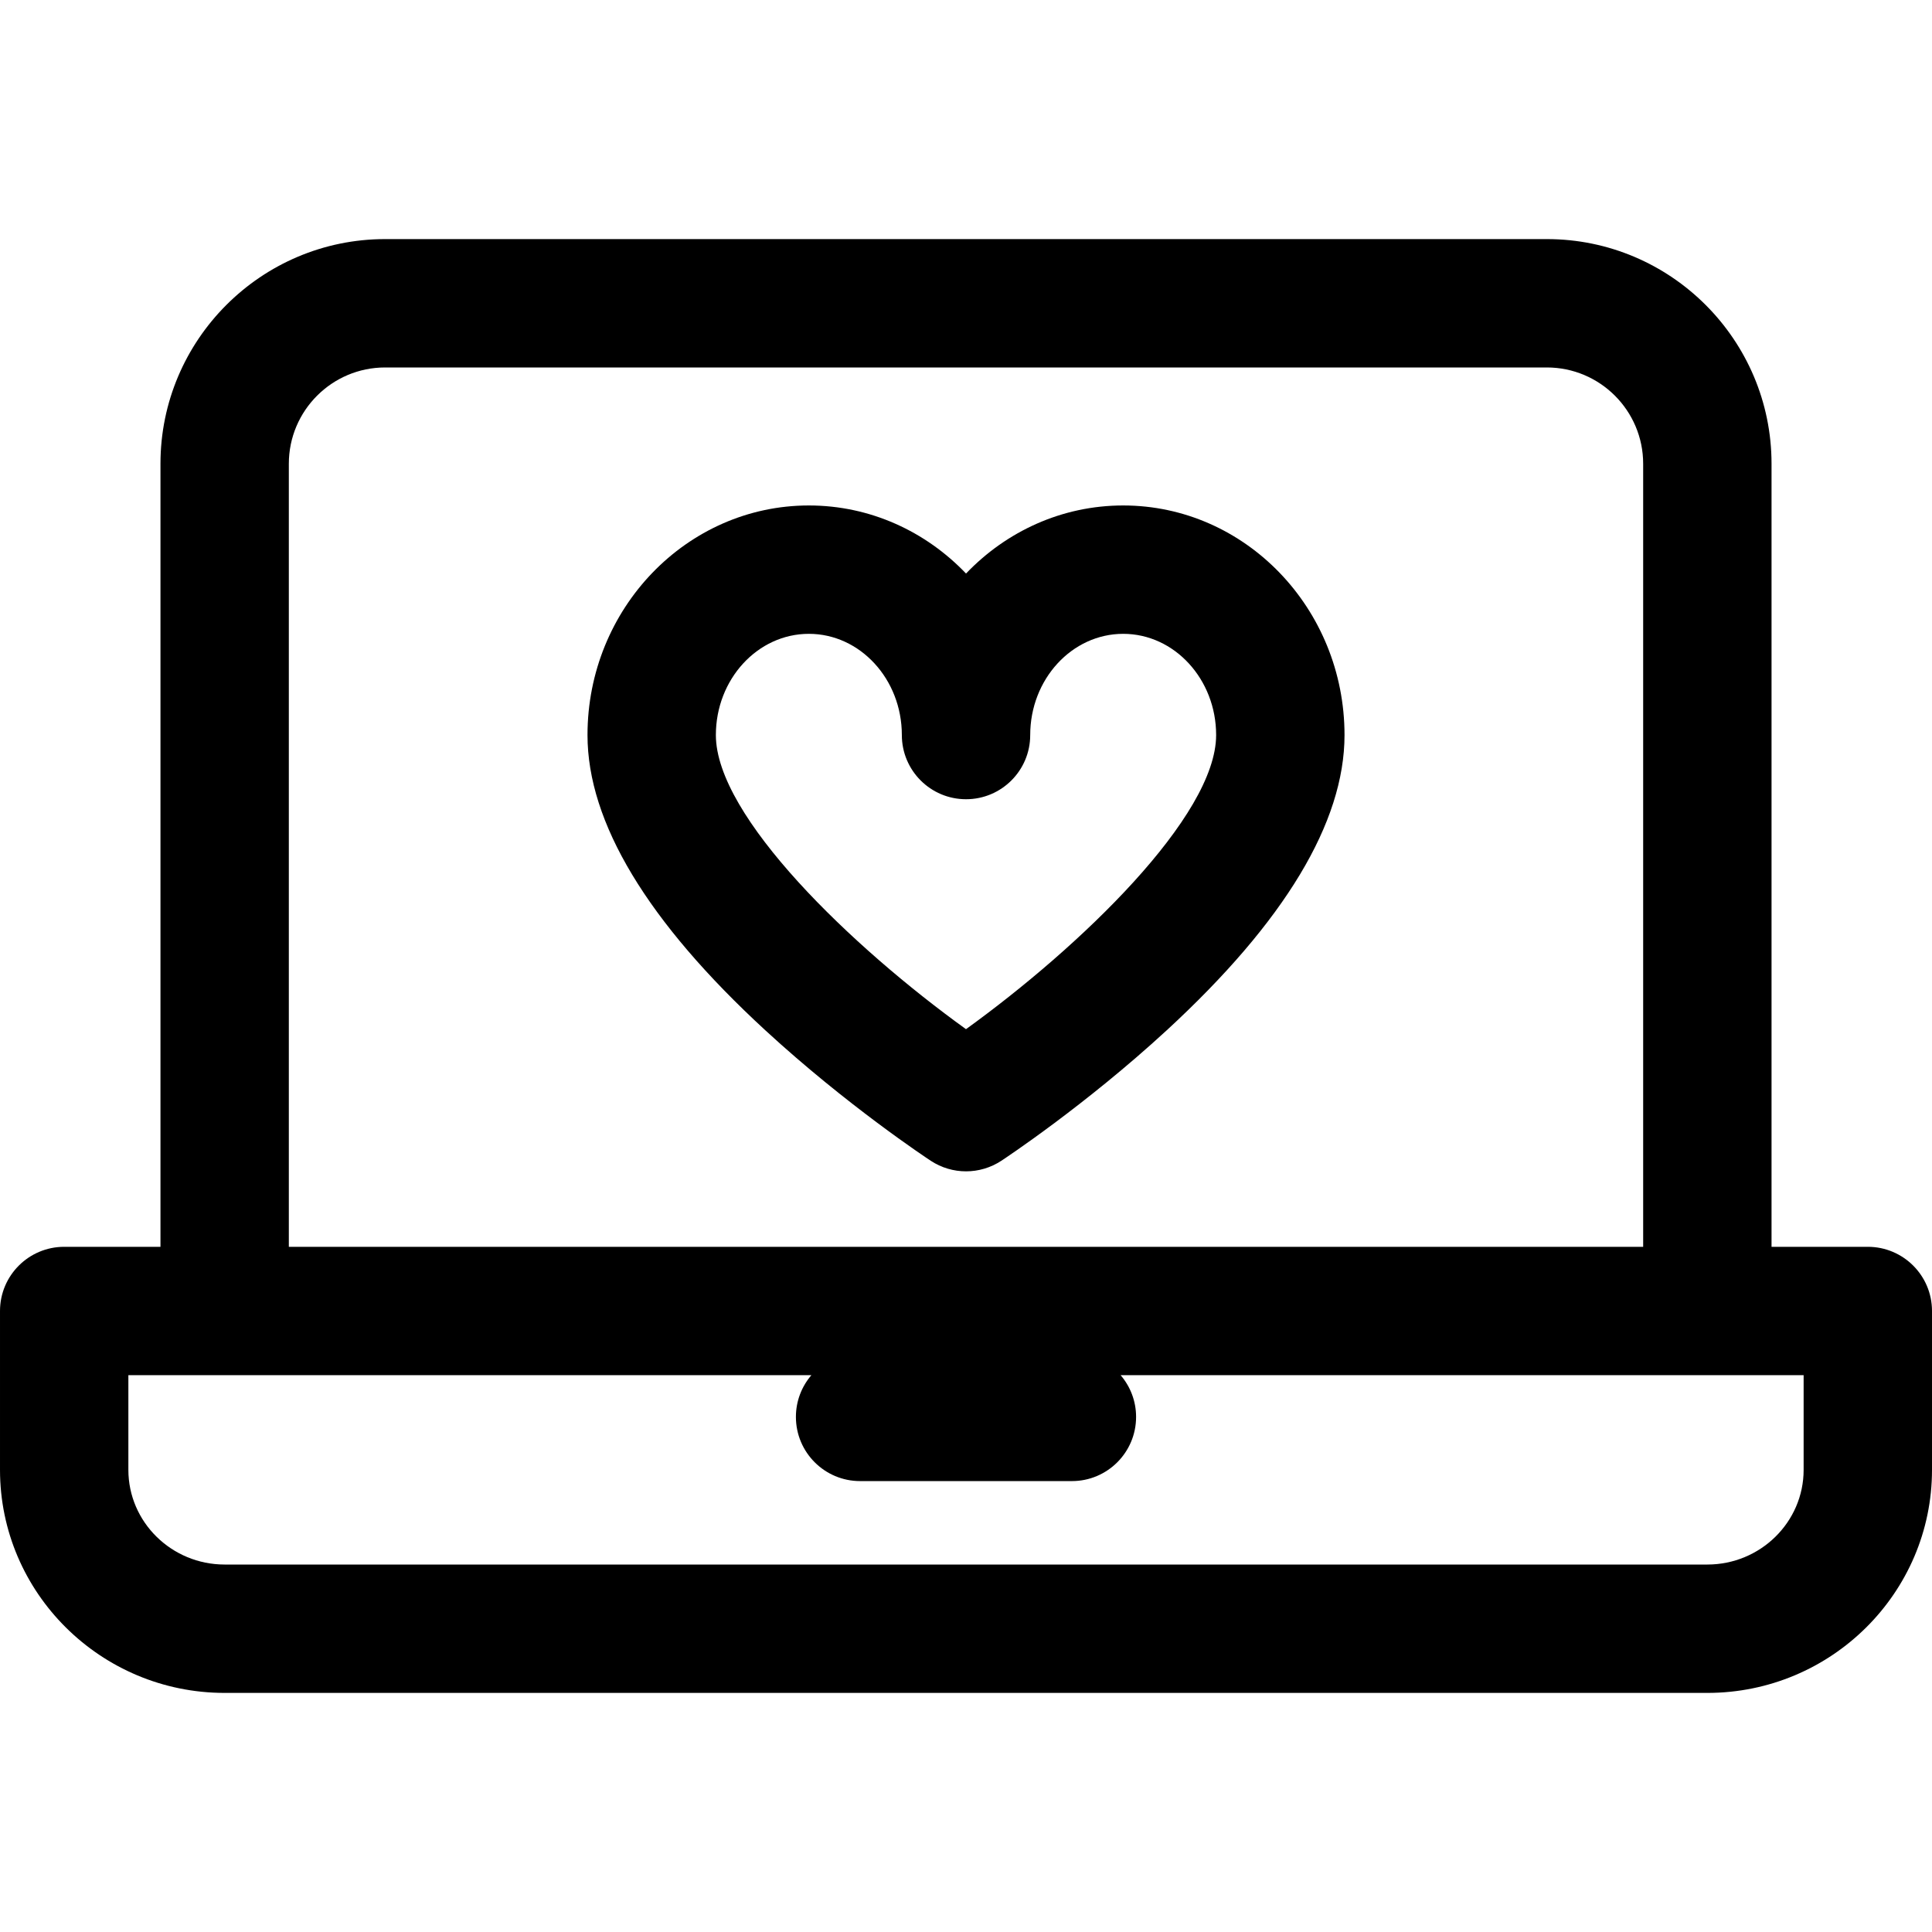
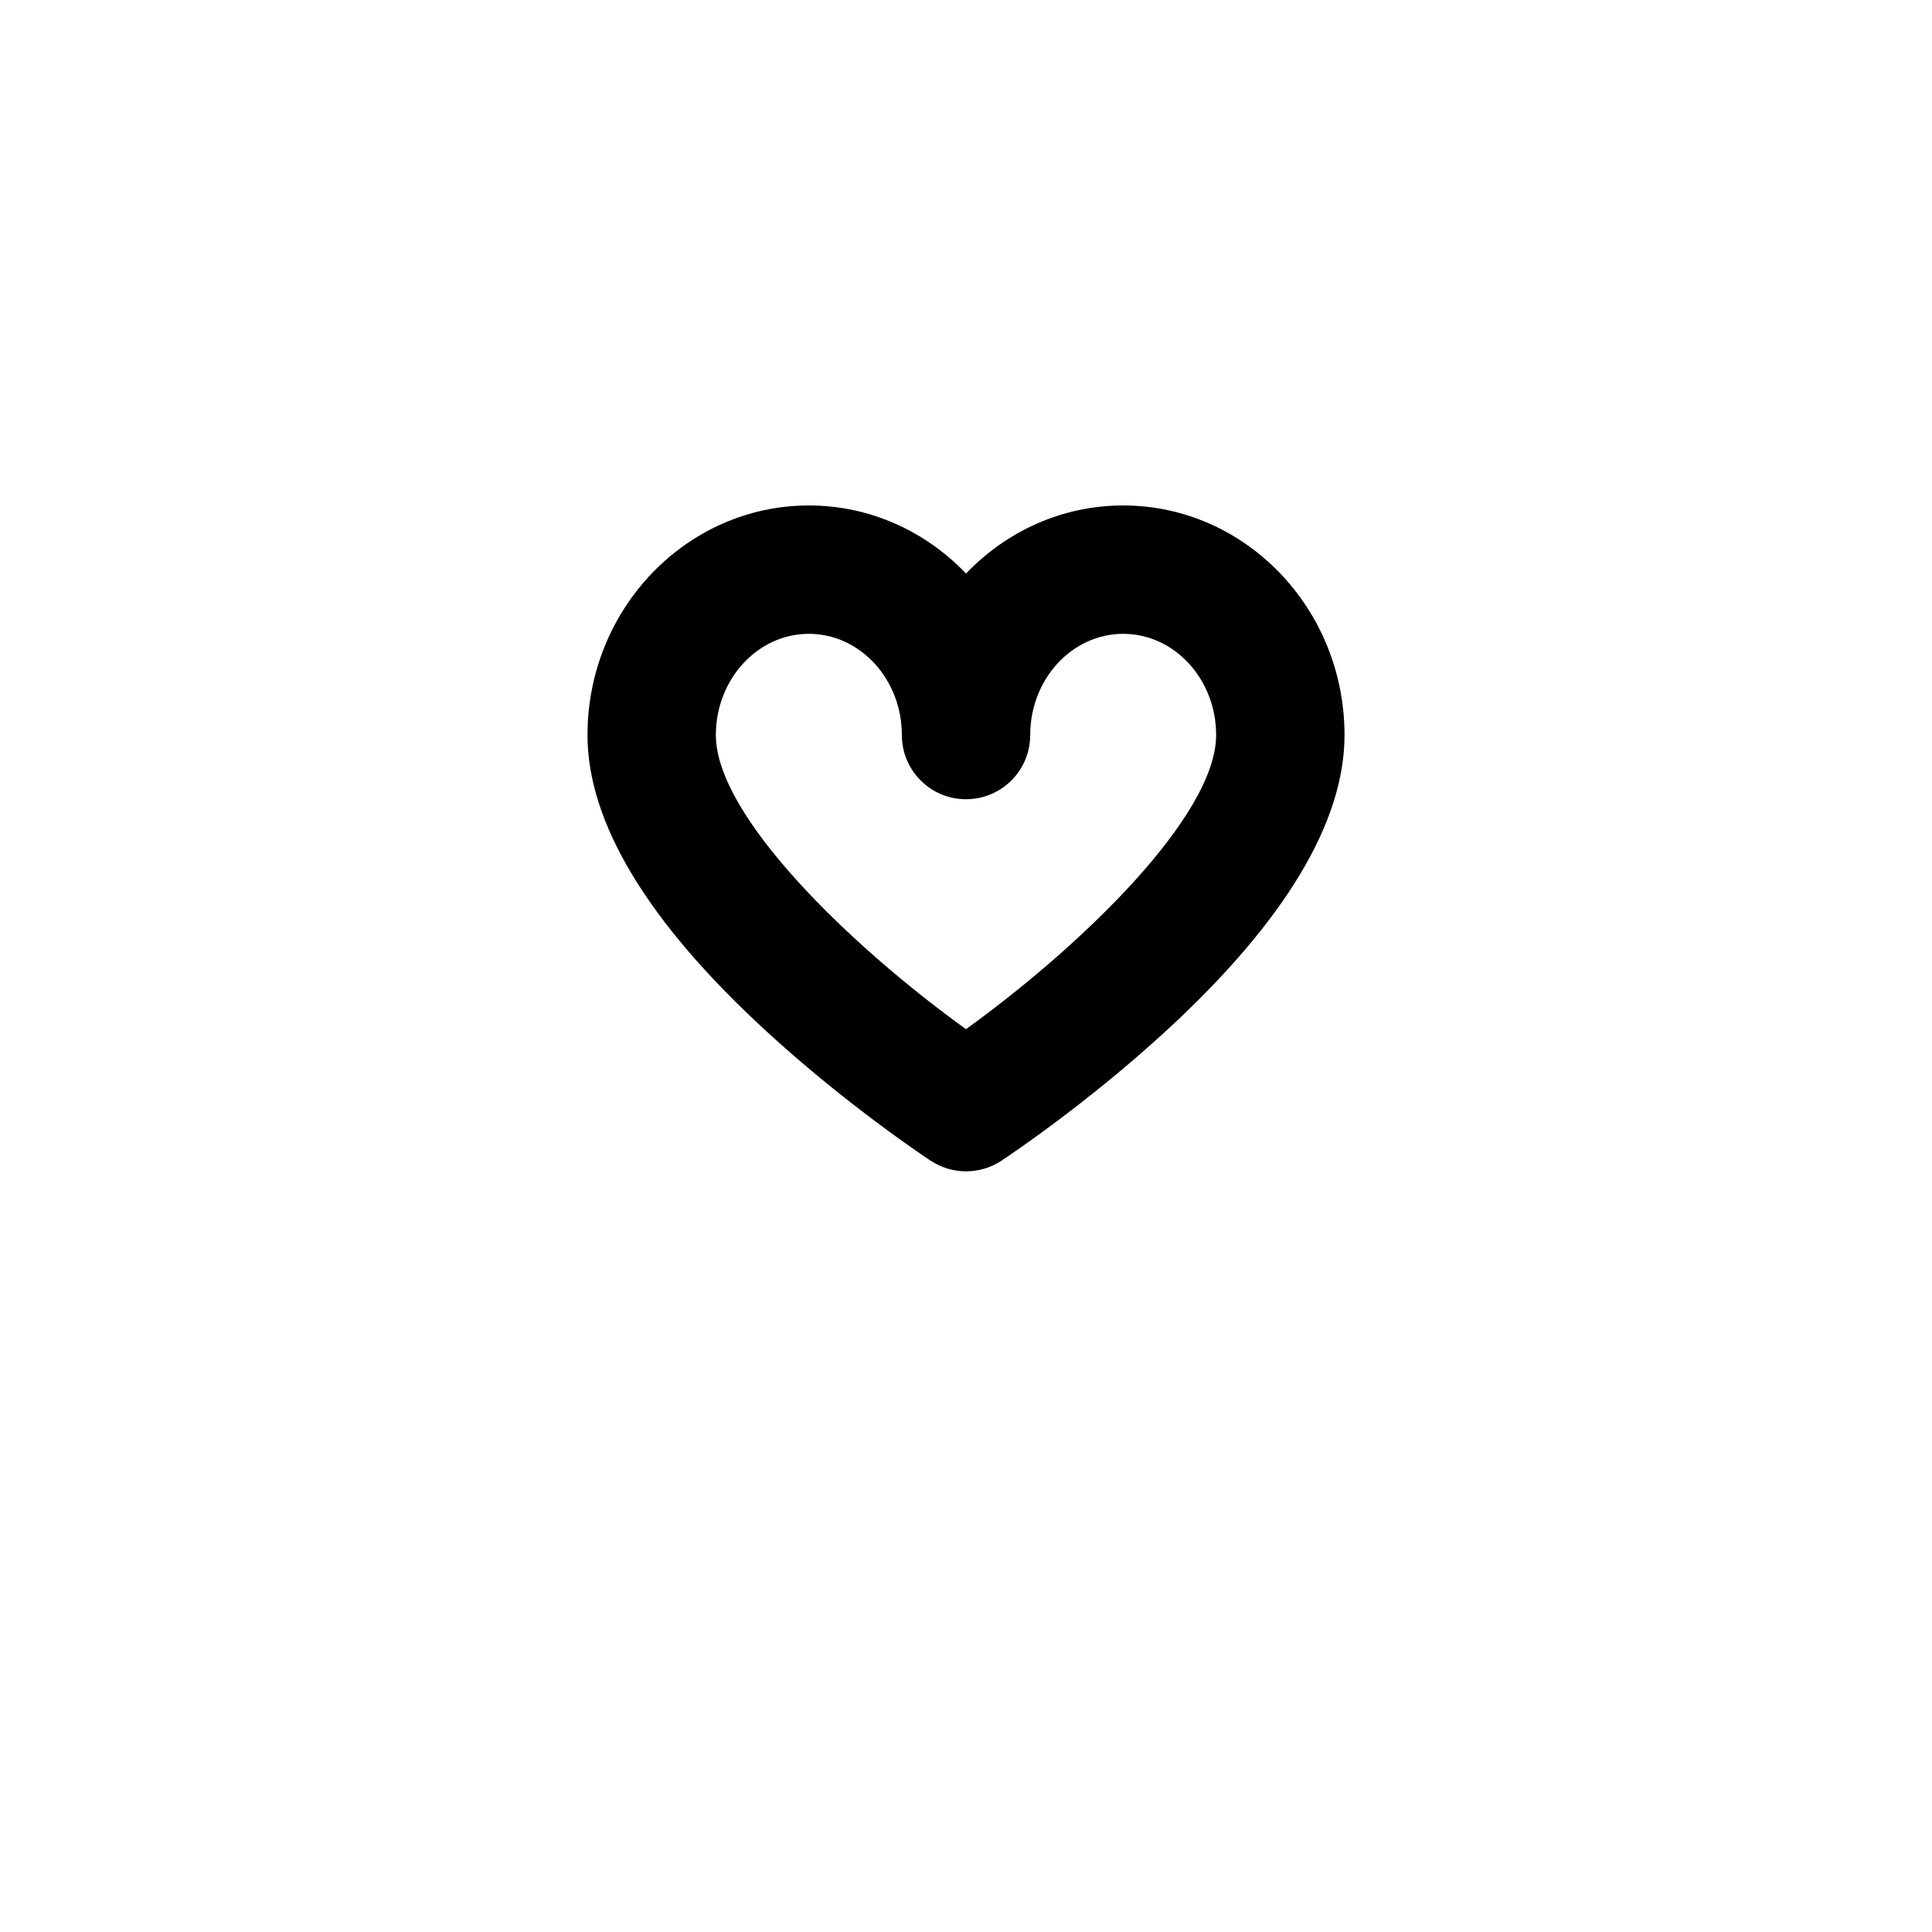
<svg xmlns="http://www.w3.org/2000/svg" version="1.1" viewBox="0 0 297 297" enable-background="new 0 0 297 297">
  <g>
    <path d="m172.666,77.703c-9.439,0-17.991,4.007-24.162,10.465-6.17-6.458-14.724-10.465-24.161-10.465-18.764,0-34.029,15.833-34.029,35.295 0,13.416 9.201,28.689 27.346,45.395 12.528,11.533 24.903,19.708 25.424,20.05 1.646,1.082 3.533,1.623 5.421,1.623 1.888,0 3.776-0.542 5.422-1.623 0.52-0.343 12.893-8.519 25.42-20.052 18.142-16.705 27.341-31.978 27.341-45.394-0.002-19.461-15.263-35.294-34.022-35.294zm-24.168,80.508c-17.484-12.591-38.45-32.678-38.45-45.213 0-8.58 6.413-15.561 14.295-15.561 7.882,0 14.294,6.98 14.294,15.559 0,5.449 4.418,9.867 9.867,9.867 5.449,0 9.867-4.418 9.867-9.867 0-8.578 6.412-15.559 14.295-15.559 7.877,0 14.286,6.98 14.286,15.559 2.84217e-14,12.499-20.969,32.602-38.454,45.215z" />
-     <path d="m287.133,191.668h-14.801v-120.378c0-19.042-15.492-34.535-34.535-34.535h-178.594c-19.043,0-34.535,15.493-34.535,34.535v120.378h-14.801c-5.449,0-9.867,4.419-9.867,9.867v24.422c0,18.906 15.492,34.288 34.535,34.288h227.93c19.043,0 34.535-15.382 34.535-34.288v-24.422c0-5.448-4.418-9.867-9.867-9.867zm-242.731-120.378c1.42109e-14-8.162 6.639-14.801 14.801-14.801h178.594c8.162,0 14.801,6.639 14.801,14.801v120.378h-208.196v-120.378zm232.864,154.667c0,8.024-6.639,14.554-14.801,14.554h-227.93c-8.162,0-14.801-6.529-14.801-14.554v-14.555h104.996c-1.479,1.727-2.378,3.963-2.378,6.414 0,5.449 4.418,9.867 9.867,9.867h32.561c5.449,0 9.867-4.418 9.867-9.867 0-2.451-0.898-4.688-2.378-6.414h104.996v14.555z" />
  </g>
</svg>